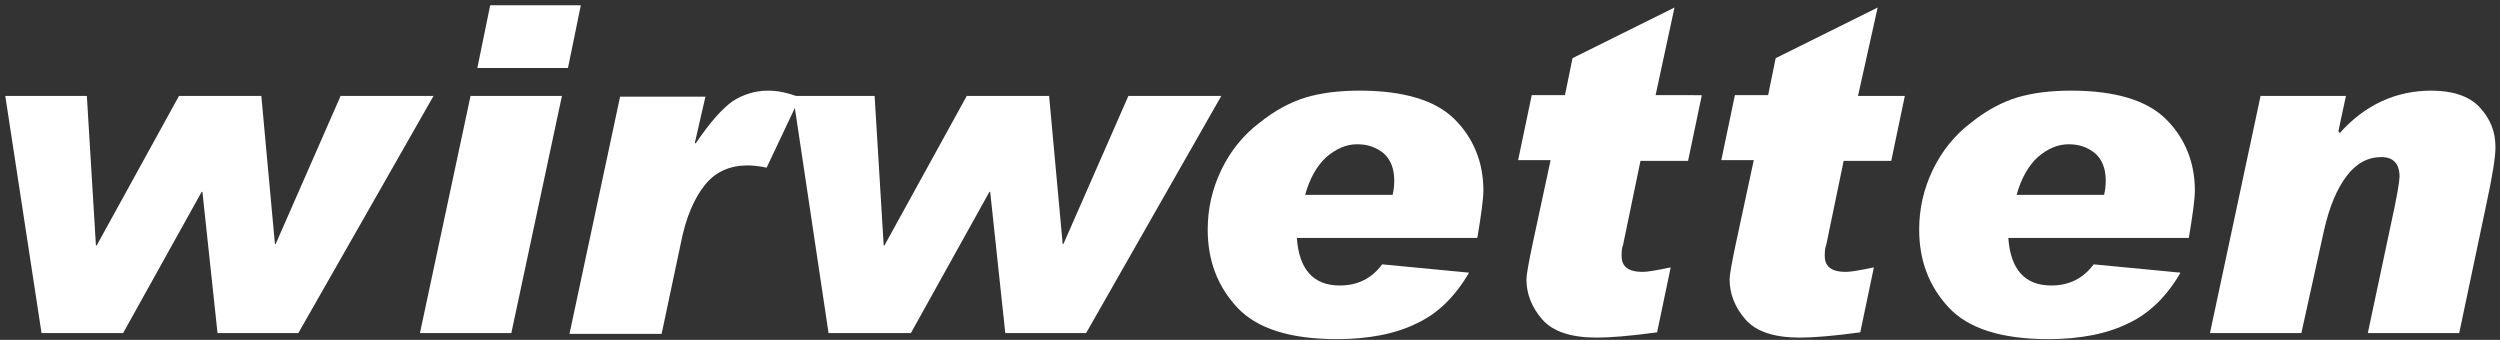
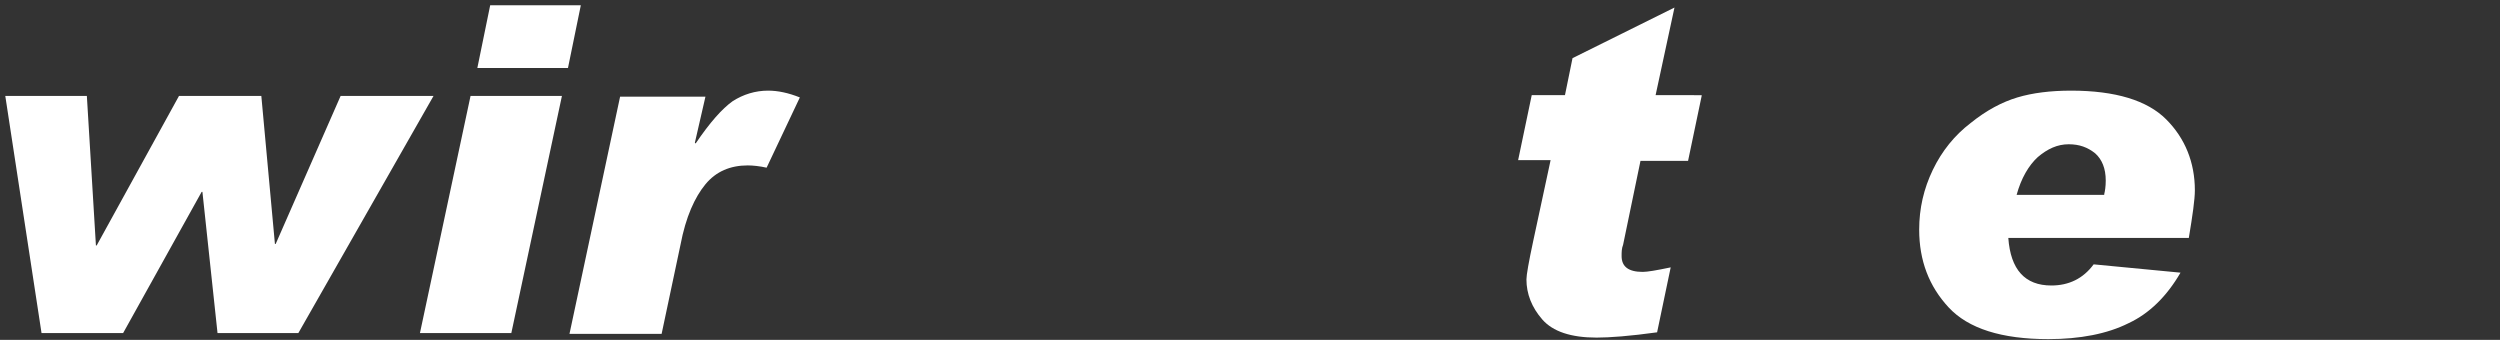
<svg xmlns="http://www.w3.org/2000/svg" version="1.1" id="Layer_1" x="0px" y="0px" viewBox="0 0 331 45" enable-background="new 0 0 331 45" xml:space="preserve">
  <rect x="0" y="0" width="331" height="45" fill="#333333" stroke="none" />
  <g>
    <path fill="#FFFFFF" d="M57.4,12.7L39.5,44.1H28.8l-2-18.7h-0.1L16.3,44.1H5.5L0.7,12.7h10.8l1.2,19.8h0.1l10.9-19.8h10.9l1.8,19.6   h0.1l8.6-19.6H57.4z" />
    <path fill="#FFFFFF" d="M74.4,12.7l-6.7,31.4H55.6l6.7-31.4H74.4z M76.9,0.7L75.2,9h-12l1.7-8.3H76.9z" />
    <path fill="#FFFFFF" d="M105.9,12.9l-4.4,9.3c-0.9-0.2-1.8-0.3-2.5-0.3c-2.3,0-4.2,0.8-5.6,2.5c-1.4,1.7-2.6,4.3-3.3,8l-2.5,11.8   H75.4l6.7-31.4h11.3L92,18.9l0.1,0.1c1.9-2.8,3.5-4.6,4.9-5.6c1.4-0.9,3-1.4,4.7-1.4C103,12,104.4,12.3,105.9,12.9z" />
-     <path fill="#FFFFFF" d="M161.7,12.7l-17.9,31.4h-10.7l-2-18.7h-0.1l-10.4,18.7h-10.9L105,12.7h10.8l1.2,19.8h0.1L128,12.7h10.9   l1.8,19.6h0.1l8.6-19.6H161.7z" />
-     <path fill="#FFFFFF" d="M194.5,36.1c-1.8,3.1-4.1,5.4-6.9,6.7c-2.8,1.4-6.4,2.1-10.6,2.1c-6.2,0-10.6-1.4-13.2-4.2   c-2.6-2.8-3.9-6.2-3.9-10.3c0-2.8,0.6-5.4,1.8-7.9c1.2-2.5,2.9-4.6,5-6.2c2.1-1.7,4.2-2.8,6.2-3.4c2-0.6,4.4-0.9,7.1-0.9   c5.9,0,10.1,1.3,12.6,3.8c2.5,2.5,3.8,5.7,3.8,9.4c0,1.2-0.3,3.3-0.8,6.3h-23.9c0.3,4.2,2.2,6.3,5.7,6.3c2.3,0,4.2-0.9,5.6-2.8   L194.5,36.1z M184.4,25.7c0.1-0.4,0.2-1,0.2-1.8c0-1.6-0.5-2.8-1.4-3.6c-1-0.8-2.1-1.2-3.5-1.2c-1.5,0-2.8,0.6-4.1,1.7   c-1.2,1.1-2.2,2.8-2.8,5H184.4z" />
    <path fill="#FFFFFF" d="M225.3,12.7l-1.8,8.6h-6.3l-2.3,11.1c-0.2,0.5-0.2,1-0.2,1.5c0,1.4,0.9,2.1,2.8,2.1c0.6,0,1.8-0.2,3.7-0.6   l-1.8,8.6c-3.6,0.5-6.3,0.7-8,0.7c-3.4,0-5.8-0.8-7.2-2.4c-1.4-1.6-2.1-3.4-2.1-5.3c0-0.6,0.3-2.3,0.9-5.1l2.3-10.7h-4.3l1.8-8.6   h4.4l1-4.9l13.5-6.7l-2.5,11.6H225.3z" />
-     <path fill="#FFFFFF" d="M252.2,12.7l-1.8,8.6h-6.3l-2.3,11.1c-0.2,0.5-0.2,1-0.2,1.5c0,1.4,0.9,2.1,2.8,2.1c0.6,0,1.8-0.2,3.7-0.6   l-1.8,8.6c-3.6,0.5-6.3,0.7-8,0.7c-3.4,0-5.8-0.8-7.2-2.4c-1.4-1.6-2.1-3.4-2.1-5.3c0-0.6,0.3-2.3,0.9-5.1l2.3-10.7h-4.3l1.8-8.6   h4.4l1-4.9l13.5-6.7L246,12.7H252.2z" />
    <path fill="#FFFFFF" d="M288.7,36.1c-1.8,3.1-4.1,5.4-6.9,6.7c-2.8,1.4-6.4,2.1-10.6,2.1c-6.2,0-10.6-1.4-13.2-4.2   c-2.6-2.8-3.9-6.2-3.9-10.3c0-2.8,0.6-5.4,1.8-7.9c1.2-2.5,2.9-4.6,5-6.2c2.1-1.7,4.2-2.8,6.2-3.4c2-0.6,4.4-0.9,7.1-0.9   c5.9,0,10.1,1.3,12.6,3.8c2.5,2.5,3.8,5.7,3.8,9.4c0,1.2-0.3,3.3-0.8,6.3h-23.9c0.3,4.2,2.2,6.3,5.7,6.3c2.3,0,4.2-0.9,5.6-2.8   L288.7,36.1z M278.6,25.7c0.1-0.4,0.2-1,0.2-1.8c0-1.6-0.5-2.8-1.4-3.6c-1-0.8-2.1-1.2-3.5-1.2c-1.5,0-2.8,0.6-4.1,1.7   c-1.2,1.1-2.2,2.8-2.8,5H278.6z" />
-     <path fill="#FFFFFF" d="M309.8,17.6c3.3-3.7,7.4-5.6,12.1-5.6c2.8,0,5,0.7,6.4,2.2c1.4,1.5,2.1,3.2,2.1,5.3c0,1.3-0.4,3.8-1.2,7.5   l-3.6,17.1h-12.1l3.1-14.6c0.8-3.6,1.1-5.6,1.1-6.1c0-1.7-0.8-2.6-2.4-2.6c-1.8,0-3.3,0.8-4.6,2.5c-1.3,1.7-2.3,4.1-3,7.2l-3,13.6   h-12.1l6.7-31.4h11.3l-1,4.7L309.8,17.6z" />
  </g>
</svg>